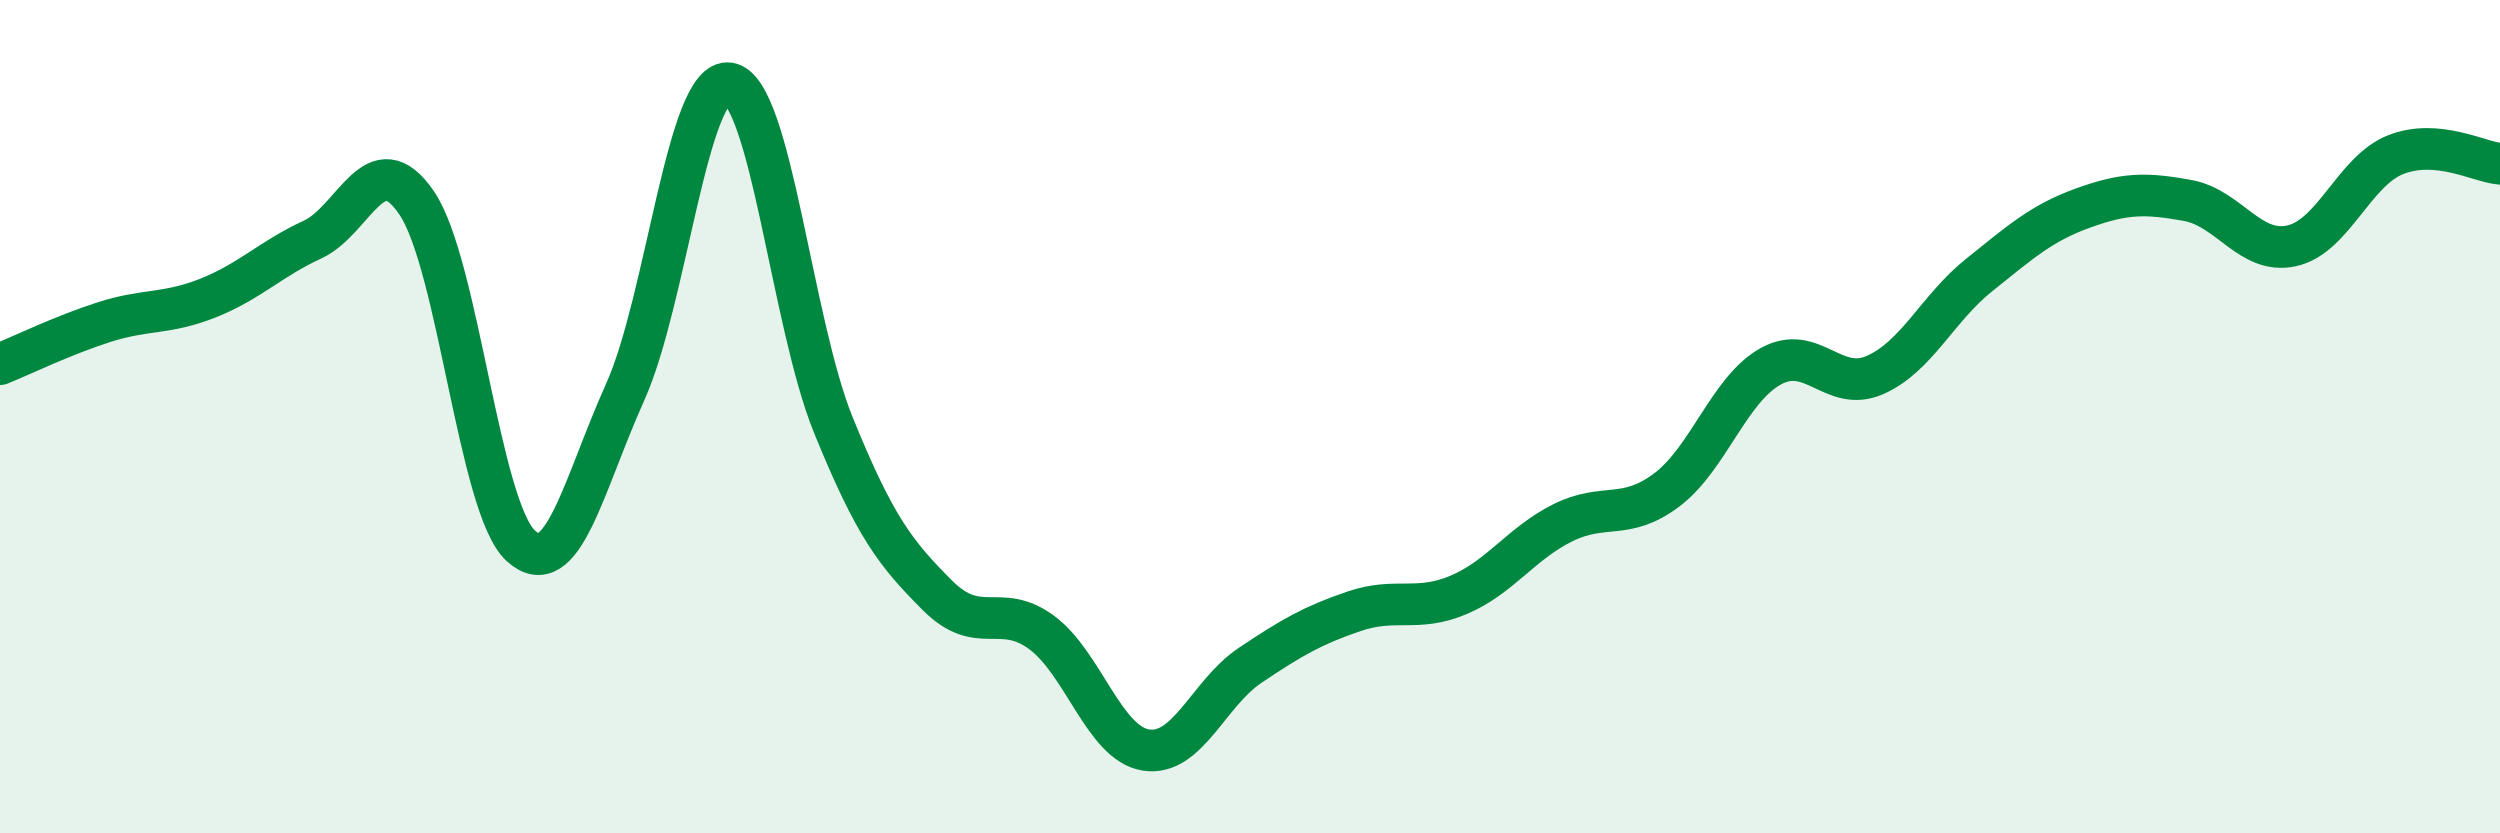
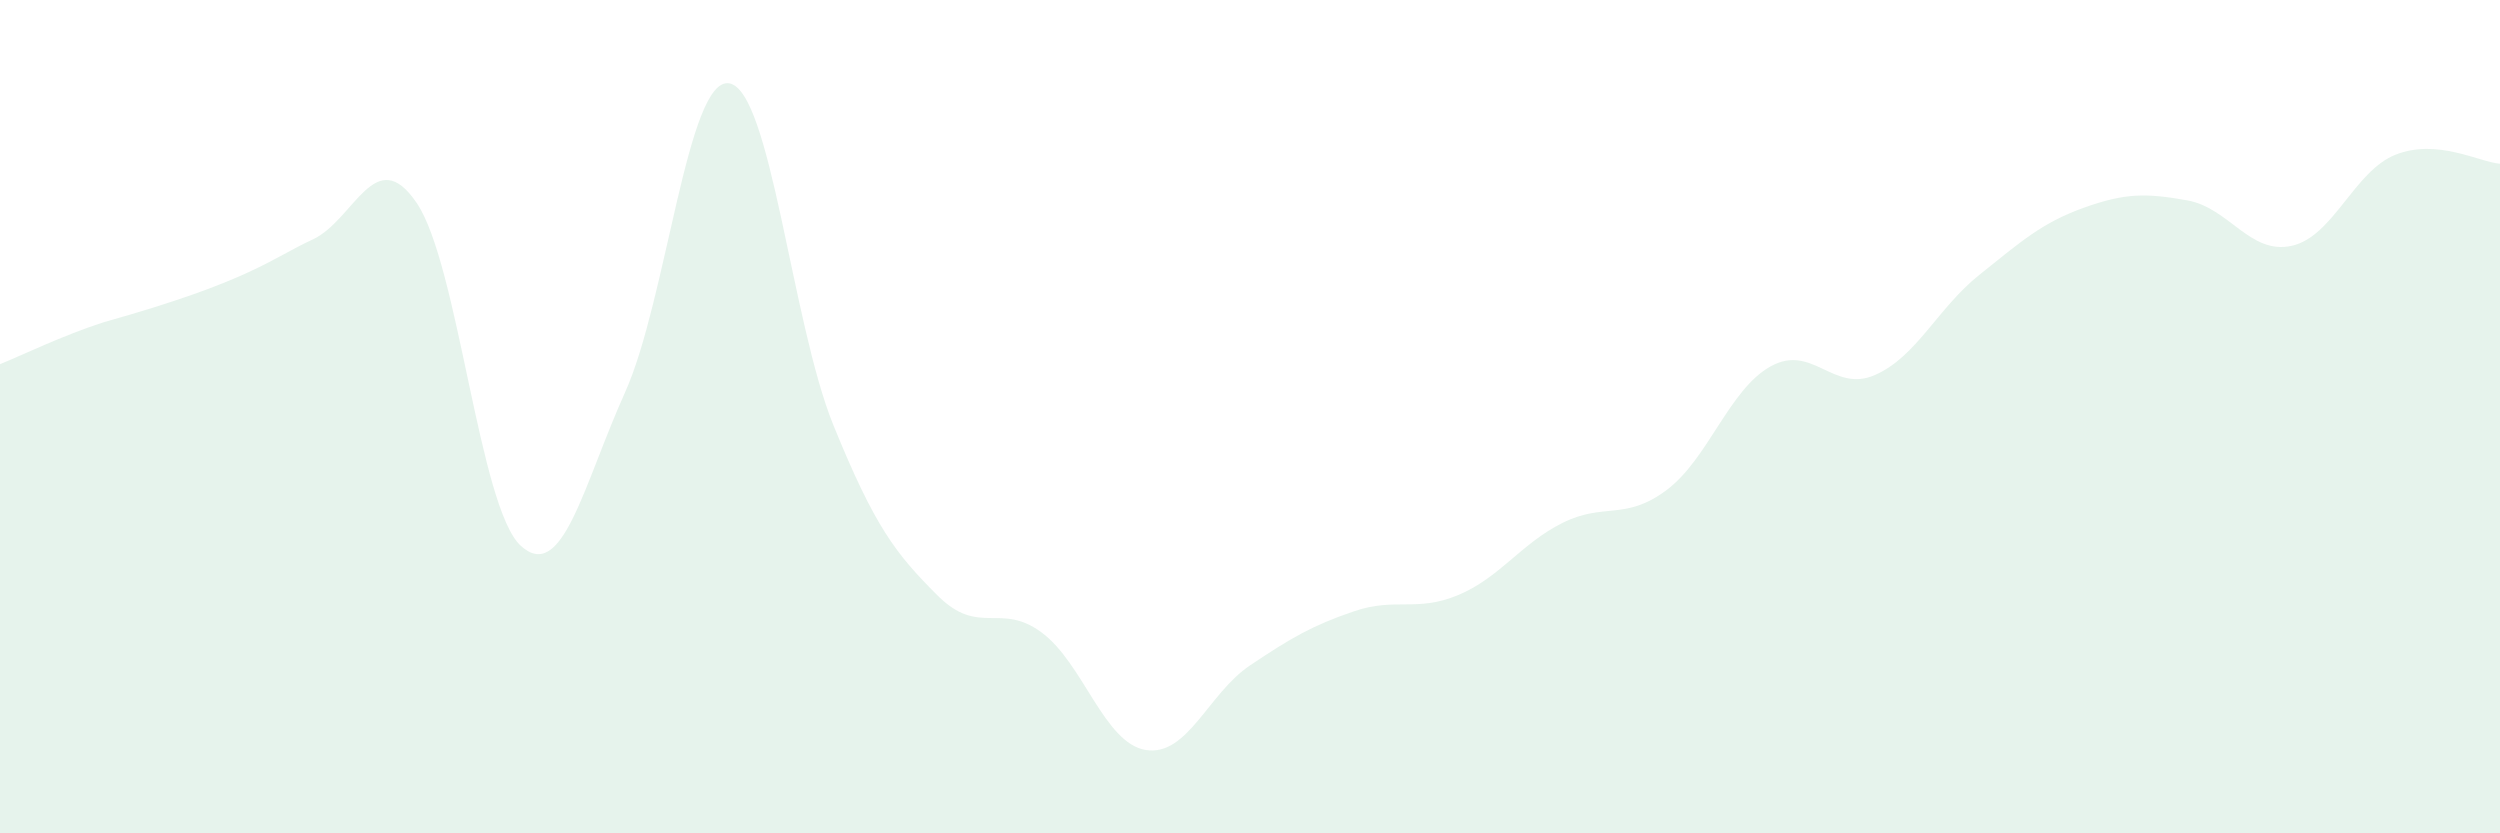
<svg xmlns="http://www.w3.org/2000/svg" width="60" height="20" viewBox="0 0 60 20">
-   <path d="M 0,8.74 C 0.5,8.54 1.5,8.05 2.5,7.73 C 3.5,7.41 4,7.55 5,7.15 C 6,6.75 6.5,6.21 7.5,5.75 C 8.5,5.29 9,3.4 10,4.87 C 11,6.34 11.5,12.19 12.5,13.1 C 13.5,14.01 14,11.64 15,9.42 C 16,7.2 16.5,1.84 17.5,2 C 18.5,2.16 19,7.74 20,10.2 C 21,12.66 21.5,13.29 22.5,14.29 C 23.5,15.29 24,14.44 25,15.18 C 26,15.92 26.5,17.84 27.5,18 C 28.5,18.16 29,16.64 30,15.97 C 31,15.3 31.5,15.01 32.5,14.67 C 33.5,14.33 34,14.7 35,14.28 C 36,13.86 36.5,13.05 37.5,12.55 C 38.5,12.05 39,12.51 40,11.76 C 41,11.01 41.5,9.34 42.5,8.79 C 43.5,8.24 44,9.44 45,9 C 46,8.56 46.5,7.4 47.5,6.6 C 48.5,5.8 49,5.35 50,4.99 C 51,4.63 51.5,4.63 52.5,4.81 C 53.5,4.99 54,6.12 55,5.9 C 56,5.68 56.5,4.1 57.5,3.71 C 58.5,3.32 59.5,3.89 60,3.93L60 20L0 20Z" fill="#008740" opacity="0.1" stroke-linecap="round" stroke-linejoin="round" />
-   <path d="M 0,8.74 C 0.5,8.54 1.5,8.05 2.5,7.73 C 3.5,7.41 4,7.55 5,7.15 C 6,6.75 6.5,6.21 7.5,5.75 C 8.5,5.29 9,3.4 10,4.87 C 11,6.34 11.5,12.19 12.5,13.1 C 13.5,14.01 14,11.64 15,9.42 C 16,7.2 16.5,1.84 17.5,2 C 18.5,2.16 19,7.74 20,10.2 C 21,12.66 21.5,13.29 22.5,14.29 C 23.5,15.29 24,14.44 25,15.18 C 26,15.92 26.5,17.84 27.5,18 C 28.5,18.16 29,16.64 30,15.97 C 31,15.3 31.5,15.01 32.5,14.67 C 33.5,14.33 34,14.7 35,14.28 C 36,13.86 36.5,13.05 37.5,12.55 C 38.5,12.05 39,12.51 40,11.76 C 41,11.01 41.5,9.34 42.5,8.79 C 43.5,8.24 44,9.44 45,9 C 46,8.56 46.5,7.4 47.5,6.6 C 48.5,5.8 49,5.35 50,4.99 C 51,4.63 51.5,4.63 52.5,4.81 C 53.5,4.99 54,6.12 55,5.9 C 56,5.68 56.5,4.1 57.5,3.71 C 58.5,3.32 59.5,3.89 60,3.93" stroke="#008740" stroke-width="1" fill="none" stroke-linecap="round" stroke-linejoin="round" />
+   <path d="M 0,8.74 C 0.5,8.54 1.5,8.05 2.5,7.73 C 6,6.75 6.5,6.21 7.5,5.75 C 8.5,5.29 9,3.4 10,4.87 C 11,6.34 11.5,12.19 12.5,13.1 C 13.5,14.01 14,11.64 15,9.42 C 16,7.2 16.5,1.84 17.5,2 C 18.5,2.16 19,7.74 20,10.2 C 21,12.66 21.5,13.29 22.5,14.29 C 23.5,15.29 24,14.44 25,15.18 C 26,15.92 26.5,17.84 27.5,18 C 28.5,18.16 29,16.64 30,15.97 C 31,15.3 31.5,15.01 32.5,14.67 C 33.5,14.33 34,14.7 35,14.28 C 36,13.86 36.5,13.05 37.5,12.55 C 38.5,12.05 39,12.51 40,11.76 C 41,11.01 41.5,9.34 42.5,8.79 C 43.5,8.24 44,9.44 45,9 C 46,8.56 46.5,7.4 47.5,6.6 C 48.5,5.8 49,5.35 50,4.99 C 51,4.63 51.5,4.63 52.5,4.81 C 53.5,4.99 54,6.12 55,5.9 C 56,5.68 56.5,4.1 57.5,3.71 C 58.5,3.32 59.5,3.89 60,3.93L60 20L0 20Z" fill="#008740" opacity="0.1" stroke-linecap="round" stroke-linejoin="round" />
</svg>